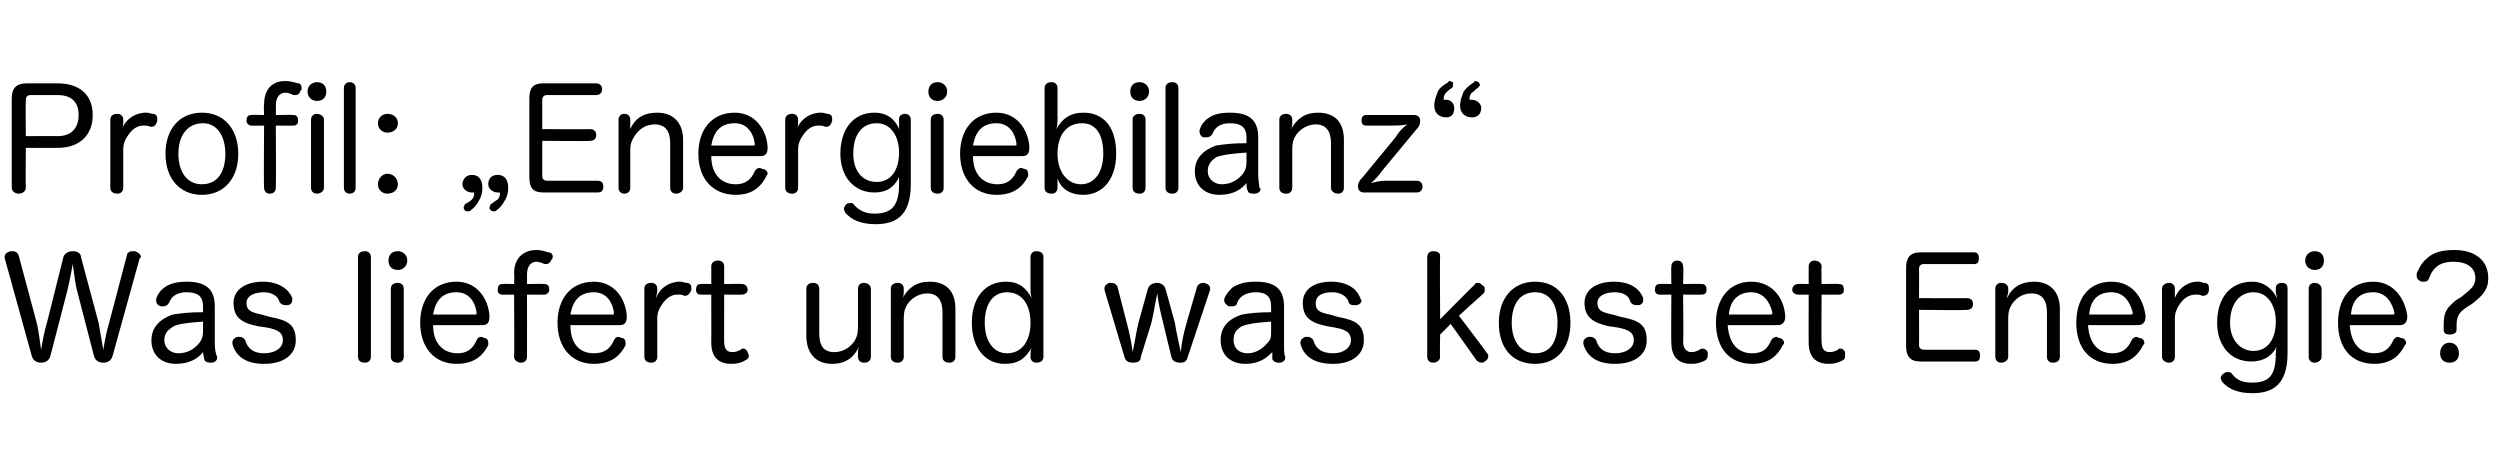
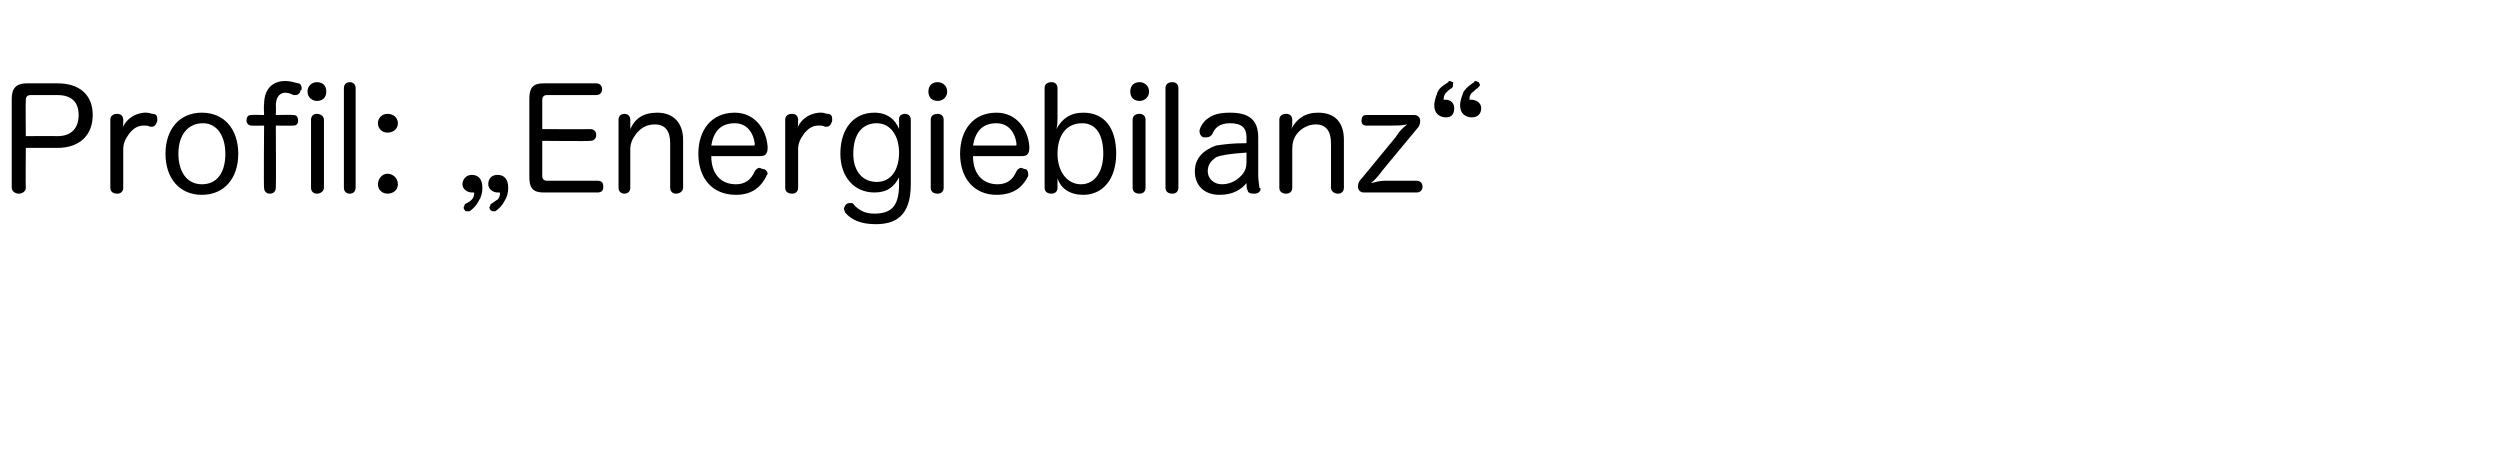
<svg xmlns="http://www.w3.org/2000/svg" version="1.1" width="213px" height="38.7px" viewBox="0 -7 213 38.7" style="top:-7px">
  <desc>Profil: „Energiebilanz“ Was liefert und was kostet Energie?</desc>
  <defs />
  <g id="Polygon63052">
-     <path d="M 4.3 23.3 C 4.2 23.7 3.9 23.9 3.5 23.9 C 3.1 23.9 2.8 23.7 2.7 23.3 C 2.7 23.3 0.4 15 0.4 15 C 0.4 15 0.4 14.9 0.4 14.9 C 0.4 14.6 0.6 14.5 0.9 14.4 C 1 14.4 1 14.4 1.1 14.4 C 1.3 14.4 1.5 14.5 1.6 14.8 C 1.6 14.8 3.1 20.4 3.1 20.4 C 3.3 21.1 3.4 22.2 3.5 22.8 C 3.6 22.2 3.8 21.1 4 20.5 C 4 20.5 5.4 14.9 5.4 14.9 C 5.5 14.6 5.8 14.4 6.2 14.4 C 6.6 14.4 6.9 14.6 6.9 14.9 C 6.9 14.9 8.4 20.5 8.4 20.5 C 8.5 21.1 8.7 22.2 8.8 22.8 C 8.9 22.2 9.1 21.1 9.3 20.5 C 9.3 20.5 10.8 14.8 10.8 14.8 C 10.8 14.5 11.1 14.4 11.3 14.4 C 11.4 14.4 11.4 14.4 11.5 14.4 C 11.7 14.5 12 14.6 12 14.9 C 12 14.9 12 15 11.9 15 C 11.9 15 9.6 23.3 9.6 23.3 C 9.5 23.7 9.2 23.9 8.8 23.9 C 8.4 23.9 8.1 23.7 8 23.3 C 8 23.3 6.6 17.9 6.6 17.9 C 6.4 17.2 6.3 16.1 6.2 15.5 C 6.1 16.1 5.9 17.1 5.7 17.9 C 5.7 17.9 4.3 23.3 4.3 23.3 Z M 17.3 19.1 C 17.3 18.3 16.9 17.9 15.9 17.9 C 15 17.9 14.6 18.3 14.4 18.8 C 14.3 19 14.1 19.1 13.9 19.1 C 13.8 19.1 13.8 19.1 13.7 19.1 C 13.4 19 13.3 18.8 13.3 18.6 C 13.3 18.6 13.3 18.5 13.3 18.5 C 13.4 18.1 13.7 17.7 14 17.5 C 14.4 17.2 15 17 15.9 17 C 17.5 17 18.3 17.6 18.3 19.1 C 18.3 19.1 18.3 22.3 18.3 22.3 C 18.3 22.8 18.4 23.2 18.5 23.4 C 18.5 23.4 18.5 23.5 18.5 23.5 C 18.5 23.7 18.3 23.9 18 23.9 C 18 23.9 17.9 23.9 17.9 23.9 C 17.7 23.9 17.4 23.8 17.4 23.6 C 17.4 23.5 17.3 23.2 17.3 23 C 16.9 23.5 16.2 24 15 24 C 13.7 24 12.9 23.2 12.9 22 C 12.9 20.9 13.6 20.2 14.7 19.8 C 15.4 19.7 16 19.6 17.3 19.6 C 17.3 19.6 17.3 19.1 17.3 19.1 Z M 17.3 20.4 C 15.9 20.5 15.2 20.6 14.8 20.8 C 14.3 21.1 14 21.4 14 22 C 14 22.6 14.5 23.1 15.2 23.1 C 16 23.1 16.6 22.7 17 22.2 C 17.2 21.9 17.3 21.7 17.3 21.2 C 17.3 21.2 17.3 20.4 17.3 20.4 Z M 22 20.8 C 20.5 20.5 19.9 20 19.9 18.8 C 19.9 17.7 20.9 17 22.4 17 C 23.7 17 24.6 17.6 24.9 18.4 C 24.9 18.5 24.9 18.5 24.9 18.6 C 24.9 18.8 24.7 19 24.5 19 C 24.4 19 24.4 19 24.3 19 C 24.1 19 23.9 18.9 23.8 18.7 C 23.7 18.2 23.1 17.9 22.5 17.9 C 21.5 17.9 21 18.3 21 18.8 C 21 19.4 21.3 19.6 22.3 19.8 C 22.3 19.8 23 20 23 20 C 24.6 20.3 25.2 20.7 25.2 22 C 25.2 23.2 24.2 24 22.5 24 C 21 24 20.1 23.4 19.8 22.3 C 19.8 22.3 19.8 22.2 19.8 22.2 C 19.8 21.9 20 21.8 20.2 21.7 C 20.2 21.7 20.3 21.7 20.4 21.7 C 20.6 21.7 20.8 21.8 20.9 22 C 21.1 22.7 21.6 23.1 22.5 23.1 C 23.5 23.1 24.1 22.6 24.1 22 C 24.1 21.4 23.8 21.1 22.7 20.9 C 22.7 20.9 22 20.8 22 20.8 Z M 30.5 14.9 C 30.5 14.6 30.7 14.4 31.1 14.4 C 31.4 14.4 31.6 14.6 31.6 14.9 C 31.6 14.9 31.6 23.4 31.6 23.4 C 31.6 23.7 31.4 23.9 31.1 23.9 C 30.7 23.9 30.5 23.7 30.5 23.4 C 30.5 23.4 30.5 14.9 30.5 14.9 Z M 33.3 17.6 C 33.3 17.3 33.5 17.1 33.9 17.1 C 34.2 17.1 34.4 17.3 34.4 17.6 C 34.4 17.6 34.4 23.4 34.4 23.4 C 34.4 23.7 34.2 23.9 33.9 23.9 C 33.5 23.9 33.3 23.7 33.3 23.4 C 33.3 23.4 33.3 17.6 33.3 17.6 Z M 34.7 15.2 C 34.7 15.7 34.3 16 33.9 16 C 33.4 16 33.1 15.7 33.1 15.2 C 33.1 14.7 33.4 14.4 33.9 14.4 C 34.3 14.4 34.7 14.7 34.7 15.2 Z M 36.9 20.7 C 36.9 22.2 37.7 23.1 39 23.1 C 39.8 23.1 40.3 22.7 40.6 22 C 40.7 21.8 40.8 21.7 41 21.7 C 41.1 21.7 41.2 21.8 41.3 21.8 C 41.5 21.8 41.6 22 41.6 22.2 C 41.6 22.3 41.6 22.3 41.6 22.4 C 41.2 23.2 40.5 24 38.9 24 C 37 24 35.8 22.6 35.8 20.5 C 35.8 18.5 36.9 17 38.9 17 C 40.6 17 41.6 18.4 41.7 19.9 C 41.7 20 41.7 20 41.7 20 C 41.7 20.5 41.5 20.7 41.1 20.7 C 41.1 20.7 36.9 20.7 36.9 20.7 Z M 40.5 19.8 C 40.6 19.8 40.6 19.8 40.6 19.7 C 40.6 19.7 40.6 19.6 40.6 19.6 C 40.5 18.8 40 17.9 38.9 17.9 C 37.7 17.9 37.1 18.6 36.9 19.8 C 36.9 19.8 40.5 19.8 40.5 19.8 Z M 43.8 16.3 C 43.8 14.8 44.8 14.3 45.7 14.3 C 46.1 14.3 46.4 14.4 46.7 14.5 C 47 14.5 47.1 14.7 47.1 14.9 C 47.1 15 47 15.1 47 15.1 C 46.9 15.3 46.8 15.5 46.5 15.5 C 46.5 15.5 46.4 15.5 46.4 15.5 C 46.2 15.4 45.9 15.3 45.7 15.3 C 45.3 15.3 44.9 15.6 44.9 16.4 C 44.91 16.44 44.9 17.2 44.9 17.2 C 44.9 17.2 46.35 17.17 46.4 17.2 C 46.7 17.2 46.8 17.4 46.8 17.7 C 46.8 17.9 46.6 18.1 46.4 18.1 C 46.35 18.12 44.9 18.1 44.9 18.1 C 44.9 18.1 44.91 23.41 44.9 23.4 C 44.9 23.7 44.7 23.9 44.4 23.9 C 44.1 23.9 43.8 23.7 43.8 23.4 C 43.84 23.41 43.8 18.1 43.8 18.1 C 43.8 18.1 42.82 18.12 42.8 18.1 C 42.5 18.1 42.4 17.9 42.4 17.7 C 42.4 17.4 42.5 17.2 42.8 17.2 C 42.82 17.17 43.8 17.2 43.8 17.2 C 43.8 17.2 43.84 16.31 43.8 16.3 Z M 48.6 20.7 C 48.6 22.2 49.3 23.1 50.6 23.1 C 51.5 23.1 52 22.7 52.3 22 C 52.4 21.8 52.5 21.7 52.7 21.7 C 52.8 21.7 52.9 21.8 53 21.8 C 53.2 21.8 53.3 22 53.3 22.2 C 53.3 22.3 53.3 22.3 53.3 22.4 C 52.9 23.2 52.2 24 50.6 24 C 48.7 24 47.5 22.6 47.5 20.5 C 47.5 18.5 48.6 17 50.6 17 C 52.3 17 53.3 18.4 53.4 19.9 C 53.4 20 53.4 20 53.4 20 C 53.4 20.5 53.2 20.7 52.8 20.7 C 52.8 20.7 48.6 20.7 48.6 20.7 Z M 52.1 19.8 C 52.3 19.8 52.3 19.8 52.3 19.7 C 52.3 19.7 52.3 19.6 52.3 19.6 C 52.2 18.8 51.7 17.9 50.6 17.9 C 49.4 17.9 48.8 18.6 48.6 19.8 C 48.6 19.8 52.1 19.8 52.1 19.8 Z M 54.9 17.6 C 54.9 17.3 55.1 17.1 55.5 17.1 C 55.8 17.1 56 17.3 56 17.6 C 56 17.6 56 17.8 56 17.8 C 56 18 55.9 18.2 55.9 18.4 C 56.1 17.8 56.7 17.1 57.8 17 C 57.9 17 57.9 17 58 17 C 58.2 17 58.3 17.1 58.5 17.1 C 58.8 17.1 58.9 17.3 58.9 17.5 C 58.9 17.6 58.9 17.7 58.9 17.7 C 58.8 18 58.6 18.2 58.4 18.2 C 58.4 18.2 58.3 18.2 58.3 18.2 C 58.1 18.1 58 18.1 57.7 18.1 C 57.2 18.1 56.8 18.4 56.5 18.8 C 56.2 19.2 56 19.6 56 20.1 C 56 20.1 56 23.4 56 23.4 C 56 23.7 55.8 23.9 55.5 23.9 C 55.1 23.9 54.9 23.7 54.9 23.4 C 54.9 23.4 54.9 17.6 54.9 17.6 Z M 60.6 15.7 C 60.6 15.4 60.8 15.2 61.2 15.2 C 61.5 15.2 61.7 15.4 61.7 15.7 C 61.69 15.72 61.7 17.2 61.7 17.2 C 61.7 17.2 63.23 17.17 63.2 17.2 C 63.5 17.2 63.7 17.4 63.7 17.7 C 63.7 17.9 63.5 18.1 63.2 18.1 C 63.23 18.12 61.7 18.1 61.7 18.1 C 61.7 18.1 61.69 22.14 61.7 22.1 C 61.7 22.7 61.9 23 62.4 23 C 62.7 23 62.9 22.9 63.1 22.8 C 63.2 22.7 63.2 22.7 63.3 22.7 C 63.5 22.7 63.6 22.8 63.7 23 C 63.7 23.1 63.8 23.2 63.8 23.3 C 63.8 23.5 63.7 23.6 63.5 23.7 C 63.2 23.9 62.8 24 62.3 24 C 61.3 24 60.6 23.5 60.6 22.2 C 60.61 22.24 60.6 18.1 60.6 18.1 C 60.6 18.1 59.68 18.12 59.7 18.1 C 59.4 18.1 59.3 17.9 59.3 17.7 C 59.3 17.4 59.4 17.2 59.7 17.2 C 59.69 17.17 60.6 17.2 60.6 17.2 C 60.6 17.2 60.61 15.72 60.6 15.7 Z M 68.7 17.6 C 68.7 17.3 68.9 17.1 69.3 17.1 C 69.6 17.1 69.8 17.3 69.8 17.6 C 69.8 17.6 69.8 21.4 69.8 21.4 C 69.8 22.5 70.2 23 71.1 23 C 71.7 23 72.3 22.7 72.7 22.2 C 73 21.8 73.1 21.4 73.1 20.9 C 73.1 20.9 73.1 17.6 73.1 17.6 C 73.1 17.3 73.3 17.1 73.6 17.1 C 73.9 17.1 74.2 17.3 74.2 17.6 C 74.2 17.6 74.2 23.4 74.2 23.4 C 74.2 23.7 74 23.9 73.6 23.9 C 73.3 23.9 73.1 23.7 73.1 23.4 C 73.1 23.4 73.1 23.1 73.1 23.1 C 73.1 23 73.1 22.7 73.2 22.5 C 72.8 23.4 72.1 24 70.9 24 C 69.5 24 68.7 23.1 68.7 21.6 C 68.7 21.6 68.7 17.6 68.7 17.6 Z M 81.4 23.4 C 81.4 23.7 81.2 23.9 80.9 23.9 C 80.5 23.9 80.3 23.7 80.3 23.4 C 80.3 23.4 80.3 19.6 80.3 19.6 C 80.3 18.6 79.9 18 79 18 C 78.4 18 77.8 18.3 77.4 18.8 C 77.1 19.2 77 19.6 77 20.1 C 77 20.1 77 23.4 77 23.4 C 77 23.7 76.8 23.9 76.5 23.9 C 76.1 23.9 75.9 23.7 75.9 23.4 C 75.9 23.4 75.9 17.6 75.9 17.6 C 75.9 17.3 76.1 17.1 76.5 17.1 C 76.8 17.1 77 17.3 77 17.6 C 77 17.6 77 17.9 77 17.9 C 77 18 77 18.2 76.9 18.4 C 77.4 17.5 78.1 17 79.2 17 C 80.7 17 81.4 17.9 81.4 19.3 C 81.4 19.3 81.4 23.4 81.4 23.4 Z M 87.8 14.9 C 87.8 14.6 88 14.4 88.3 14.4 C 88.7 14.4 88.9 14.6 88.9 14.9 C 88.9 14.9 88.9 23.4 88.9 23.4 C 88.9 23.7 88.7 23.9 88.3 23.9 C 88 23.9 87.8 23.7 87.8 23.4 C 87.8 23.4 87.8 23.2 87.8 23.2 C 87.8 23.1 87.8 22.8 87.9 22.6 C 87.4 23.5 86.8 24 85.6 24 C 83.9 24 82.8 22.6 82.8 20.5 C 82.8 18.4 83.9 17 85.7 17 C 86.8 17 87.4 17.5 87.9 18.4 C 87.8 18.1 87.8 17.8 87.8 17.5 C 87.8 17.5 87.8 14.9 87.8 14.9 Z M 83.9 20.5 C 83.9 22 84.6 23.1 85.8 23.1 C 87.1 23.1 87.8 22 87.8 20.5 C 87.8 19 87.1 17.9 85.8 17.9 C 84.6 17.9 83.9 18.9 83.9 20.5 Z M 97.2 23.4 C 97.2 23.8 96.9 23.9 96.5 23.9 C 96.2 23.9 95.9 23.8 95.8 23.4 C 95.8 23.4 94.1 17.7 94.1 17.7 C 94.1 17.7 94.1 17.6 94.1 17.6 C 94.1 17.3 94.3 17.2 94.5 17.1 C 94.6 17.1 94.6 17.1 94.7 17.1 C 94.9 17.1 95.1 17.2 95.2 17.4 C 95.2 17.4 96 20.5 96 20.5 C 96.2 21.3 96.4 22.1 96.5 23 C 96.7 22.1 96.8 21.3 97 20.5 C 97 20.5 97.8 17.6 97.8 17.6 C 97.9 17.3 98.2 17.1 98.6 17.1 C 98.9 17.1 99.2 17.3 99.3 17.6 C 99.3 17.6 100.1 20.5 100.1 20.5 C 100.2 21.2 100.4 22 100.6 23 C 100.7 22 100.9 21.2 101.1 20.5 C 101.1 20.5 102 17.4 102 17.4 C 102.1 17.2 102.3 17.1 102.5 17.1 C 102.5 17.1 102.6 17.1 102.6 17.1 C 102.9 17.2 103.1 17.3 103.1 17.6 C 103.1 17.6 103.1 17.7 103.1 17.7 C 103.1 17.7 101.2 23.4 101.2 23.4 C 101.1 23.8 100.9 23.9 100.6 23.9 C 100.2 23.9 99.9 23.8 99.8 23.4 C 99.8 23.4 99.1 20.5 99.1 20.5 C 98.9 19.7 98.7 18.9 98.6 18 C 98.4 18.9 98.3 19.7 98.1 20.5 C 98.1 20.5 97.2 23.4 97.2 23.4 Z M 108.3 19.1 C 108.3 18.3 107.9 17.9 107 17.9 C 106.1 17.9 105.6 18.3 105.4 18.8 C 105.4 19 105.2 19.1 105 19.1 C 104.9 19.1 104.8 19.1 104.7 19.1 C 104.5 19 104.3 18.8 104.3 18.6 C 104.3 18.6 104.3 18.5 104.3 18.5 C 104.4 18.1 104.8 17.7 105 17.5 C 105.5 17.2 106 17 107 17 C 108.6 17 109.4 17.6 109.4 19.1 C 109.4 19.1 109.4 22.3 109.4 22.3 C 109.4 22.8 109.4 23.2 109.5 23.4 C 109.5 23.4 109.5 23.5 109.5 23.5 C 109.5 23.7 109.3 23.9 109 23.9 C 109 23.9 109 23.9 108.9 23.9 C 108.7 23.9 108.5 23.8 108.4 23.6 C 108.4 23.5 108.4 23.2 108.4 23 C 107.9 23.5 107.3 24 106.1 24 C 104.8 24 104 23.2 104 22 C 104 20.9 104.6 20.2 105.8 19.8 C 106.4 19.7 107.1 19.6 108.3 19.6 C 108.3 19.6 108.3 19.1 108.3 19.1 Z M 108.3 20.4 C 106.9 20.5 106.3 20.6 105.8 20.8 C 105.3 21.1 105.1 21.4 105.1 22 C 105.1 22.6 105.5 23.1 106.3 23.1 C 107 23.1 107.6 22.7 108 22.2 C 108.3 21.9 108.3 21.7 108.3 21.2 C 108.3 21.2 108.3 20.4 108.3 20.4 Z M 113.1 20.8 C 111.6 20.5 111 20 111 18.8 C 111 17.7 111.9 17 113.4 17 C 114.8 17 115.6 17.6 115.9 18.4 C 115.9 18.5 116 18.5 116 18.6 C 116 18.8 115.8 19 115.5 19 C 115.5 19 115.4 19 115.3 19 C 115.1 19 114.9 18.9 114.9 18.7 C 114.7 18.2 114.2 17.9 113.5 17.9 C 112.5 17.9 112.1 18.3 112.1 18.8 C 112.1 19.4 112.3 19.6 113.3 19.8 C 113.3 19.8 114 20 114 20 C 115.6 20.3 116.2 20.7 116.2 22 C 116.2 23.2 115.2 24 113.6 24 C 112 24 111.1 23.4 110.8 22.3 C 110.8 22.3 110.8 22.2 110.8 22.2 C 110.8 21.9 111 21.8 111.2 21.7 C 111.3 21.7 111.3 21.7 111.4 21.7 C 111.6 21.7 111.8 21.8 111.9 22 C 112.1 22.7 112.6 23.1 113.6 23.1 C 114.5 23.1 115.1 22.6 115.1 22 C 115.1 21.4 114.8 21.1 113.7 20.9 C 113.7 20.9 113.1 20.8 113.1 20.8 Z M 122.7 23.4 C 122.7 23.7 122.4 23.9 122.1 23.9 C 121.8 23.9 121.6 23.7 121.6 23.4 C 121.6 23.4 121.6 14.9 121.6 14.9 C 121.6 14.6 121.8 14.4 122.1 14.4 C 122.4 14.4 122.7 14.5 122.7 14.8 C 122.66 14.84 122.7 20.2 122.7 20.2 C 122.7 20.2 125.59 17.26 125.6 17.3 C 125.7 17.1 125.8 17.1 125.9 17.1 C 126.1 17.1 126.2 17.2 126.3 17.3 C 126.5 17.4 126.5 17.5 126.5 17.7 C 126.5 17.8 126.5 17.9 126.4 18 C 126.37 18.01 124.3 19.9 124.3 19.9 C 124.3 19.9 126.73 23.09 126.7 23.1 C 126.8 23.2 126.8 23.3 126.8 23.4 C 126.8 23.5 126.7 23.7 126.5 23.8 C 126.4 23.9 126.3 23.9 126.2 23.9 C 126.1 23.9 125.9 23.8 125.8 23.7 C 125.81 23.7 123.6 20.6 123.6 20.6 L 122.7 21.5 C 122.7 21.5 122.66 23.41 122.7 23.4 Z M 133.8 20.5 C 133.8 22.6 132.7 24 130.8 24 C 128.8 24 127.7 22.6 127.7 20.5 C 127.7 18.4 128.9 17 130.8 17 C 132.7 17 133.8 18.4 133.8 20.5 Z M 128.8 20.5 C 128.8 22 129.5 23.1 130.8 23.1 C 132.1 23.1 132.7 22.1 132.7 20.5 C 132.7 19 132.1 17.9 130.8 17.9 C 129.5 17.9 128.8 18.9 128.8 20.5 Z M 137.1 20.8 C 135.7 20.5 135 20 135 18.8 C 135 17.7 136 17 137.5 17 C 138.9 17 139.7 17.6 140 18.4 C 140 18.5 140 18.5 140 18.6 C 140 18.8 139.8 19 139.6 19 C 139.6 19 139.5 19 139.4 19 C 139.2 19 139 18.9 138.9 18.7 C 138.8 18.2 138.3 17.9 137.6 17.9 C 136.6 17.9 136.1 18.3 136.1 18.8 C 136.1 19.4 136.4 19.6 137.4 19.8 C 137.4 19.8 138.1 20 138.1 20 C 139.7 20.3 140.3 20.7 140.3 22 C 140.3 23.2 139.3 24 137.6 24 C 136.1 24 135.2 23.4 134.9 22.3 C 134.9 22.3 134.9 22.2 134.9 22.2 C 134.9 21.9 135.1 21.8 135.3 21.7 C 135.4 21.7 135.4 21.7 135.5 21.7 C 135.7 21.7 135.9 21.8 136 22 C 136.2 22.7 136.7 23.1 137.6 23.1 C 138.6 23.1 139.2 22.6 139.2 22 C 139.2 21.4 138.9 21.1 137.8 20.9 C 137.8 20.9 137.1 20.8 137.1 20.8 Z M 142.4 15.7 C 142.4 15.4 142.6 15.2 142.9 15.2 C 143.2 15.2 143.4 15.4 143.4 15.7 C 143.45 15.72 143.4 17.2 143.4 17.2 C 143.4 17.2 144.98 17.17 145 17.2 C 145.3 17.2 145.4 17.4 145.4 17.7 C 145.4 17.9 145.3 18.1 145 18.1 C 144.98 18.12 143.4 18.1 143.4 18.1 C 143.4 18.1 143.45 22.14 143.4 22.1 C 143.4 22.7 143.7 23 144.1 23 C 144.4 23 144.6 22.9 144.8 22.8 C 144.9 22.7 145 22.7 145.1 22.7 C 145.2 22.7 145.4 22.8 145.5 23 C 145.5 23.1 145.5 23.2 145.5 23.3 C 145.5 23.5 145.4 23.6 145.3 23.7 C 144.9 23.9 144.6 24 144.1 24 C 143.1 24 142.4 23.5 142.4 22.2 C 142.37 22.24 142.4 18.1 142.4 18.1 C 142.4 18.1 141.43 18.12 141.4 18.1 C 141.1 18.1 141 17.9 141 17.7 C 141 17.4 141.1 17.2 141.4 17.2 C 141.44 17.17 142.4 17.2 142.4 17.2 C 142.4 17.2 142.37 15.72 142.4 15.7 Z M 147.2 20.7 C 147.3 22.2 148 23.1 149.3 23.1 C 150.2 23.1 150.6 22.7 150.9 22 C 151 21.8 151.2 21.7 151.4 21.7 C 151.4 21.7 151.5 21.8 151.6 21.8 C 151.8 21.8 152 22 152 22.2 C 152 22.3 152 22.3 151.9 22.4 C 151.5 23.2 150.8 24 149.3 24 C 147.3 24 146.2 22.6 146.2 20.5 C 146.2 18.5 147.3 17 149.2 17 C 151 17 152 18.4 152.1 19.9 C 152.1 20 152.1 20 152.1 20 C 152.1 20.5 151.8 20.7 151.5 20.7 C 151.5 20.7 147.2 20.7 147.2 20.7 Z M 150.8 19.8 C 150.9 19.8 151 19.8 151 19.7 C 151 19.7 151 19.6 151 19.6 C 150.8 18.8 150.3 17.9 149.2 17.9 C 148.1 17.9 147.4 18.6 147.3 19.8 C 147.3 19.8 150.8 19.8 150.8 19.8 Z M 154.1 15.7 C 154.1 15.4 154.3 15.2 154.6 15.2 C 154.9 15.2 155.2 15.4 155.2 15.7 C 155.17 15.72 155.2 17.2 155.2 17.2 C 155.2 17.2 156.71 17.17 156.7 17.2 C 157 17.2 157.1 17.4 157.1 17.7 C 157.1 17.9 157 18.1 156.7 18.1 C 156.71 18.12 155.2 18.1 155.2 18.1 C 155.2 18.1 155.17 22.14 155.2 22.1 C 155.2 22.7 155.4 23 155.9 23 C 156.2 23 156.4 22.9 156.6 22.8 C 156.6 22.7 156.7 22.7 156.8 22.7 C 157 22.7 157.1 22.8 157.2 23 C 157.2 23.1 157.2 23.2 157.2 23.3 C 157.2 23.5 157.2 23.6 157 23.7 C 156.6 23.9 156.3 24 155.8 24 C 154.8 24 154.1 23.5 154.1 22.2 C 154.09 22.24 154.1 18.1 154.1 18.1 C 154.1 18.1 153.15 18.12 153.2 18.1 C 152.9 18.1 152.7 17.9 152.7 17.7 C 152.7 17.4 152.9 17.2 153.2 17.2 C 153.17 17.17 154.1 17.2 154.1 17.2 C 154.1 17.2 154.09 15.72 154.1 15.7 Z M 163.5 22.4 C 163.5 22.7 163.7 22.8 164 22.8 C 164 22.8 168.3 22.8 168.3 22.8 C 168.6 22.8 168.7 23 168.7 23.3 C 168.7 23.6 168.6 23.8 168.3 23.8 C 168.3 23.8 163.6 23.8 163.6 23.8 C 162.8 23.8 162.4 23.4 162.4 22.5 C 162.4 22.5 162.4 15.8 162.4 15.8 C 162.4 14.9 162.8 14.5 163.6 14.5 C 163.6 14.5 168.2 14.5 168.2 14.5 C 168.5 14.5 168.6 14.7 168.6 15 C 168.6 15.3 168.5 15.5 168.2 15.5 C 168.2 15.5 163.9 15.5 163.9 15.5 C 163.6 15.5 163.5 15.7 163.5 15.9 C 163.52 15.95 163.5 18.4 163.5 18.4 C 163.5 18.4 167.61 18.42 167.6 18.4 C 167.9 18.4 168.1 18.6 168.1 18.9 C 168.1 19.2 167.9 19.4 167.6 19.4 C 167.61 19.44 163.5 19.4 163.5 19.4 C 163.5 19.4 163.52 22.39 163.5 22.4 Z M 175.5 23.4 C 175.5 23.7 175.3 23.9 174.9 23.9 C 174.6 23.9 174.4 23.7 174.4 23.4 C 174.4 23.4 174.4 19.6 174.4 19.6 C 174.4 18.6 174 18 173.1 18 C 172.4 18 171.9 18.3 171.5 18.8 C 171.2 19.2 171.1 19.6 171.1 20.1 C 171.1 20.1 171.1 23.4 171.1 23.4 C 171.1 23.7 170.8 23.9 170.5 23.9 C 170.2 23.9 170 23.7 170 23.4 C 170 23.4 170 17.6 170 17.6 C 170 17.3 170.2 17.1 170.5 17.1 C 170.9 17.1 171.1 17.3 171.1 17.6 C 171.1 17.6 171.1 17.9 171.1 17.9 C 171.1 18 171 18.2 171 18.4 C 171.4 17.5 172.2 17 173.3 17 C 174.7 17 175.5 17.9 175.5 19.3 C 175.5 19.3 175.5 23.4 175.5 23.4 Z M 177.9 20.7 C 178 22.2 178.7 23.1 180 23.1 C 180.8 23.1 181.3 22.7 181.6 22 C 181.7 21.8 181.9 21.7 182 21.7 C 182.1 21.7 182.2 21.8 182.3 21.8 C 182.5 21.8 182.7 22 182.7 22.2 C 182.7 22.3 182.7 22.3 182.6 22.4 C 182.2 23.2 181.5 24 180 24 C 178 24 176.9 22.6 176.9 20.5 C 176.9 18.5 177.9 17 179.9 17 C 181.7 17 182.6 18.4 182.8 19.9 C 182.8 20 182.8 20 182.8 20 C 182.8 20.5 182.5 20.7 182.2 20.7 C 182.2 20.7 177.9 20.7 177.9 20.7 Z M 181.5 19.8 C 181.6 19.8 181.7 19.8 181.7 19.7 C 181.7 19.7 181.7 19.6 181.7 19.6 C 181.5 18.8 181 17.9 179.9 17.9 C 178.7 17.9 178.1 18.6 178 19.8 C 178 19.8 181.5 19.8 181.5 19.8 Z M 184.2 17.6 C 184.2 17.3 184.5 17.1 184.8 17.1 C 185.1 17.1 185.3 17.3 185.3 17.6 C 185.3 17.6 185.3 17.8 185.3 17.8 C 185.3 18 185.3 18.2 185.3 18.4 C 185.5 17.8 186.1 17.1 187.1 17 C 187.2 17 187.3 17 187.4 17 C 187.5 17 187.7 17.1 187.8 17.1 C 188.1 17.1 188.2 17.3 188.2 17.5 C 188.2 17.6 188.2 17.7 188.2 17.7 C 188.2 18 188 18.2 187.7 18.2 C 187.7 18.2 187.7 18.2 187.6 18.2 C 187.5 18.1 187.3 18.1 187.1 18.1 C 186.5 18.1 186.1 18.4 185.8 18.8 C 185.5 19.2 185.3 19.6 185.3 20.1 C 185.3 20.1 185.3 23.4 185.3 23.4 C 185.3 23.7 185.1 23.9 184.8 23.9 C 184.5 23.9 184.2 23.7 184.2 23.4 C 184.2 23.4 184.2 17.6 184.2 17.6 Z M 193.9 17.5 C 193.9 17.3 194.1 17.1 194.4 17.1 C 194.8 17.1 194.9 17.3 194.9 17.6 C 194.9 17.6 194.9 23.1 194.9 23.1 C 194.9 25.9 193.5 26.5 191.9 26.5 C 190.6 26.5 189.8 26.1 189.3 25.5 C 189.3 25.4 189.2 25.3 189.2 25.2 C 189.2 25.1 189.3 24.9 189.5 24.8 C 189.6 24.7 189.7 24.7 189.8 24.7 C 189.9 24.7 190.1 24.7 190.2 24.9 C 190.6 25.4 191.1 25.6 191.9 25.6 C 193.4 25.6 193.9 24.9 193.9 23.1 C 193.9 22.9 193.9 22.7 194 22.5 C 193.6 23.3 192.9 23.8 191.8 23.8 C 190.1 23.8 188.9 22.5 188.9 20.5 C 188.9 18.4 190 17 191.9 17 C 192.9 17 193.6 17.6 194 18.4 C 194 18.3 193.9 18 193.9 17.9 C 193.9 17.9 193.9 17.5 193.9 17.5 Z M 190 20.5 C 190 22 190.9 22.9 192 22.9 C 193.2 22.9 193.9 21.9 193.9 20.4 C 193.9 19 193.2 17.9 192 17.9 C 190.8 17.9 190 18.9 190 20.5 Z M 196.7 17.6 C 196.7 17.3 196.9 17.1 197.2 17.1 C 197.5 17.1 197.8 17.3 197.8 17.6 C 197.8 17.6 197.8 23.4 197.8 23.4 C 197.8 23.7 197.5 23.9 197.2 23.9 C 196.9 23.9 196.7 23.7 196.7 23.4 C 196.7 23.4 196.7 17.6 196.7 17.6 Z M 198 15.2 C 198 15.7 197.7 16 197.2 16 C 196.8 16 196.4 15.7 196.4 15.2 C 196.4 14.7 196.8 14.4 197.2 14.4 C 197.7 14.4 198 14.7 198 15.2 Z M 200.2 20.7 C 200.3 22.2 201 23.1 202.3 23.1 C 203.1 23.1 203.6 22.7 203.9 22 C 204 21.8 204.2 21.7 204.3 21.7 C 204.4 21.7 204.5 21.8 204.6 21.8 C 204.8 21.8 205 22 205 22.2 C 205 22.3 205 22.3 204.9 22.4 C 204.5 23.2 203.8 24 202.3 24 C 200.3 24 199.2 22.6 199.2 20.5 C 199.2 18.5 200.2 17 202.2 17 C 203.9 17 204.9 18.4 205.1 19.9 C 205.1 20 205.1 20 205.1 20 C 205.1 20.5 204.8 20.7 204.5 20.7 C 204.5 20.7 200.2 20.7 200.2 20.7 Z M 203.8 19.8 C 203.9 19.8 204 19.8 204 19.7 C 204 19.7 204 19.6 204 19.6 C 203.8 18.8 203.3 17.9 202.2 17.9 C 201 17.9 200.4 18.6 200.3 19.8 C 200.3 19.8 203.8 19.8 203.8 19.8 Z M 209.3 21.1 C 209.3 21.4 209 21.5 208.7 21.5 C 208.4 21.5 208.2 21.4 208.2 21.1 C 208.2 21.1 208.2 20.7 208.2 20.7 C 208.2 20 208.3 19.6 208.6 19.2 C 208.9 18.9 209 18.7 209.7 18.3 C 210.6 17.6 210.9 17.3 210.9 16.7 C 210.9 15.8 210.2 15.3 209 15.3 C 207.9 15.3 207.3 15.8 207 16.6 C 206.9 16.9 206.8 17 206.5 17 C 206.5 17 206.4 17 206.3 17 C 206.1 16.9 205.9 16.8 205.9 16.5 C 205.9 16.5 205.9 16.4 205.9 16.3 C 206.1 15.8 206.4 15.3 206.8 15 C 207.3 14.5 208.1 14.3 209.1 14.3 C 210.9 14.3 212 15.2 212 16.7 C 212 17.7 211.5 18.2 210.6 18.9 C 209.6 19.5 209.3 19.8 209.3 20.7 C 209.3 20.7 209.3 21.1 209.3 21.1 Z M 209.5 23.1 C 209.5 23.6 209.2 23.9 208.7 23.9 C 208.2 23.9 207.9 23.6 207.9 23.1 C 207.9 22.6 208.2 22.2 208.7 22.2 C 209.2 22.2 209.5 22.6 209.5 23.1 Z " stroke="none" fill="#000" />
-   </g>
+     </g>
  <g id="Polygon63051">
    <path d="M 2.2 9 C 2.2 9.3 1.9 9.5 1.6 9.5 C 1.3 9.5 1 9.3 1 9 C 1 9 1 1.4 1 1.4 C 1 0.5 1.4 0.1 2.3 0.1 C 2.3 0.1 4.9 0.1 4.9 0.1 C 6.8 0.1 7.9 1.1 7.9 2.8 C 7.9 4.5 6.8 5.6 4.9 5.6 C 4.88 5.59 2.2 5.6 2.2 5.6 C 2.2 5.6 2.17 8.99 2.2 9 Z M 4.9 4.6 C 6.1 4.6 6.7 3.9 6.7 2.8 C 6.7 1.7 6.1 1.1 4.9 1.1 C 4.9 1.1 2.6 1.1 2.6 1.1 C 2.3 1.1 2.2 1.3 2.2 1.5 C 2.17 1.52 2.2 4.6 2.2 4.6 C 2.2 4.6 4.86 4.58 4.9 4.6 Z M 9.4 3.2 C 9.4 2.9 9.6 2.7 10 2.7 C 10.3 2.7 10.5 2.9 10.5 3.2 C 10.5 3.2 10.5 3.4 10.5 3.4 C 10.5 3.6 10.5 3.8 10.4 4 C 10.6 3.4 11.2 2.7 12.3 2.6 C 12.4 2.6 12.5 2.6 12.5 2.6 C 12.7 2.6 12.9 2.7 13 2.7 C 13.3 2.7 13.4 2.9 13.4 3.1 C 13.4 3.2 13.4 3.3 13.4 3.3 C 13.3 3.6 13.2 3.8 12.9 3.8 C 12.9 3.8 12.8 3.8 12.8 3.8 C 12.6 3.7 12.5 3.7 12.2 3.7 C 11.7 3.7 11.3 4 11 4.4 C 10.7 4.8 10.5 5.2 10.5 5.7 C 10.5 5.7 10.5 9 10.5 9 C 10.5 9.3 10.3 9.5 10 9.5 C 9.6 9.5 9.4 9.3 9.4 9 C 9.4 9 9.4 3.2 9.4 3.2 Z M 20.3 6.1 C 20.3 8.2 19.1 9.6 17.2 9.6 C 15.3 9.6 14.1 8.2 14.1 6.1 C 14.1 4 15.3 2.6 17.2 2.6 C 19.1 2.6 20.3 4 20.3 6.1 Z M 15.2 6.1 C 15.2 7.6 15.9 8.7 17.2 8.7 C 18.5 8.7 19.2 7.7 19.2 6.1 C 19.2 4.6 18.5 3.5 17.3 3.5 C 16 3.5 15.2 4.5 15.2 6.1 Z M 22.5 1.9 C 22.5 0.4 23.4 -0.1 24.3 -0.1 C 24.7 -0.1 25 0 25.4 0.1 C 25.6 0.1 25.7 0.3 25.7 0.5 C 25.7 0.6 25.7 0.7 25.6 0.7 C 25.6 0.9 25.4 1.1 25.2 1.1 C 25.1 1.1 25.1 1.1 25 1.1 C 24.8 1 24.6 0.9 24.3 0.9 C 23.9 0.9 23.5 1.2 23.5 2 C 23.53 2.04 23.5 2.8 23.5 2.8 C 23.5 2.8 24.98 2.77 25 2.8 C 25.3 2.8 25.4 3 25.4 3.3 C 25.4 3.5 25.3 3.7 25 3.7 C 24.98 3.72 23.5 3.7 23.5 3.7 C 23.5 3.7 23.53 9.01 23.5 9 C 23.5 9.3 23.3 9.5 23 9.5 C 22.7 9.5 22.5 9.3 22.5 9 C 22.46 9.01 22.5 3.7 22.5 3.7 C 22.5 3.7 21.44 3.72 21.4 3.7 C 21.2 3.7 21 3.5 21 3.3 C 21 3 21.1 2.8 21.4 2.8 C 21.44 2.77 22.5 2.8 22.5 2.8 C 22.5 2.8 22.46 1.91 22.5 1.9 Z M 26.5 3.2 C 26.5 2.9 26.7 2.7 27 2.7 C 27.3 2.7 27.6 2.9 27.6 3.2 C 27.6 3.2 27.6 9 27.6 9 C 27.6 9.3 27.3 9.5 27 9.5 C 26.7 9.5 26.5 9.3 26.5 9 C 26.5 9 26.5 3.2 26.5 3.2 Z M 27 0 C 27.5 0 27.8 0.3 27.8 0.8 C 27.8 1.3 27.5 1.6 27 1.6 C 26.6 1.6 26.2 1.3 26.2 0.8 C 26.2 0.3 26.6 0 27 0 C 27 0 27 0 27 0 Z M 29.3 0.5 C 29.3 0.2 29.5 0 29.8 0 C 30.1 0 30.3 0.2 30.3 0.5 C 30.3 0.5 30.3 9 30.3 9 C 30.3 9.3 30.1 9.5 29.8 9.5 C 29.5 9.5 29.3 9.3 29.3 9 C 29.3 9 29.3 0.5 29.3 0.5 Z M 33.9 8.7 C 33.9 9.2 33.5 9.5 33 9.5 C 32.6 9.5 32.2 9.2 32.2 8.7 C 32.2 8.2 32.6 7.8 33 7.8 C 33.5 7.8 33.9 8.2 33.9 8.7 Z M 33.9 3.5 C 33.9 4 33.5 4.3 33 4.3 C 32.6 4.3 32.2 4 32.2 3.5 C 32.2 3 32.6 2.7 33 2.7 C 33.5 2.7 33.9 3 33.9 3.5 Z M 40.2 10 C 40.3 9.9 40.4 9.7 40.4 9.5 C 40.4 9.5 40.4 9.5 40.4 9.5 C 40.4 9.4 40.4 9.4 40.3 9.4 C 40.3 9.4 40.3 9.4 40.3 9.4 C 40.2 9.4 40.2 9.4 40.2 9.4 C 39.8 9.4 39.4 9.1 39.4 8.7 C 39.4 8.3 39.7 7.9 40.2 7.9 C 40.7 7.9 41.1 8.2 41.1 9 C 41.1 9.4 41 9.8 40.8 10.1 C 40.6 10.5 40.3 10.8 40 11 C 39.9 11 39.9 11 39.8 11 C 39.7 11 39.6 11 39.6 10.9 C 39.5 10.8 39.5 10.7 39.5 10.7 C 39.5 10.6 39.6 10.5 39.6 10.4 C 39.8 10.3 40 10.2 40.2 10 C 40.2 10 40.2 10 40.2 10 Z M 42.6 9.5 C 42.6 9.5 42.6 9.5 42.6 9.5 C 42.6 9.4 42.6 9.4 42.5 9.4 C 42.5 9.4 42.5 9.4 42.5 9.4 C 42.4 9.4 42.4 9.4 42.4 9.4 C 42 9.4 41.6 9.1 41.6 8.7 C 41.6 8.2 41.9 7.9 42.4 7.9 C 42.9 7.9 43.3 8.2 43.3 9 C 43.3 9.4 43.2 9.8 43 10.1 C 42.8 10.5 42.5 10.8 42.2 11 C 42.2 11 42.1 11 42 11 C 41.9 11 41.8 10.9 41.8 10.9 C 41.7 10.8 41.7 10.7 41.7 10.7 C 41.7 10.6 41.8 10.5 41.8 10.4 C 42 10.3 42.2 10.1 42.4 10 C 42.5 9.9 42.6 9.7 42.6 9.5 Z M 46.2 8 C 46.2 8.3 46.4 8.4 46.6 8.4 C 46.6 8.4 50.9 8.4 50.9 8.4 C 51.3 8.4 51.4 8.6 51.4 8.9 C 51.4 9.2 51.3 9.4 50.9 9.4 C 50.9 9.4 46.3 9.4 46.3 9.4 C 45.4 9.4 45.1 9 45.1 8.1 C 45.1 8.1 45.1 1.4 45.1 1.4 C 45.1 0.5 45.4 0.1 46.3 0.1 C 46.3 0.1 50.8 0.1 50.8 0.1 C 51.1 0.1 51.3 0.3 51.3 0.6 C 51.3 0.9 51.1 1.1 50.8 1.1 C 50.8 1.1 46.6 1.1 46.6 1.1 C 46.3 1.1 46.2 1.3 46.2 1.5 C 46.2 1.55 46.2 4 46.2 4 C 46.2 4 50.29 4.02 50.3 4 C 50.6 4 50.8 4.2 50.8 4.5 C 50.8 4.8 50.6 5 50.3 5 C 50.29 5.04 46.2 5 46.2 5 C 46.2 5 46.2 7.99 46.2 8 Z M 58.2 9 C 58.2 9.3 57.9 9.5 57.6 9.5 C 57.3 9.5 57.1 9.3 57.1 9 C 57.1 9 57.1 5.2 57.1 5.2 C 57.1 4.2 56.7 3.6 55.8 3.6 C 55.1 3.6 54.6 3.9 54.2 4.4 C 53.9 4.8 53.7 5.2 53.7 5.7 C 53.7 5.7 53.7 9 53.7 9 C 53.7 9.3 53.5 9.5 53.2 9.5 C 52.9 9.5 52.7 9.3 52.7 9 C 52.7 9 52.7 3.2 52.7 3.2 C 52.7 2.9 52.9 2.7 53.2 2.7 C 53.5 2.7 53.7 2.9 53.7 3.2 C 53.7 3.2 53.7 3.5 53.7 3.5 C 53.7 3.6 53.7 3.8 53.7 4 C 54.1 3.1 54.8 2.6 56 2.6 C 57.4 2.6 58.2 3.5 58.2 4.9 C 58.2 4.9 58.2 9 58.2 9 Z M 60.6 6.3 C 60.6 7.8 61.4 8.7 62.7 8.7 C 63.5 8.7 64 8.3 64.3 7.6 C 64.4 7.4 64.6 7.3 64.7 7.3 C 64.8 7.3 64.9 7.4 65 7.4 C 65.2 7.4 65.4 7.6 65.4 7.8 C 65.4 7.9 65.3 7.9 65.3 8 C 64.9 8.8 64.2 9.6 62.7 9.6 C 60.7 9.6 59.5 8.2 59.5 6.1 C 59.5 4.1 60.6 2.6 62.6 2.6 C 64.3 2.6 65.3 4 65.4 5.5 C 65.4 5.6 65.4 5.6 65.4 5.6 C 65.4 6.1 65.2 6.3 64.8 6.3 C 64.8 6.3 60.6 6.3 60.6 6.3 Z M 64.2 5.4 C 64.3 5.4 64.3 5.4 64.3 5.3 C 64.3 5.3 64.3 5.2 64.3 5.2 C 64.2 4.4 63.7 3.5 62.6 3.5 C 61.4 3.5 60.8 4.2 60.6 5.4 C 60.6 5.4 64.2 5.4 64.2 5.4 Z M 66.9 3.2 C 66.9 2.9 67.1 2.7 67.5 2.7 C 67.8 2.7 68 2.9 68 3.2 C 68 3.2 68 3.4 68 3.4 C 68 3.6 68 3.8 67.9 4 C 68.1 3.4 68.7 2.7 69.8 2.6 C 69.9 2.6 70 2.6 70 2.6 C 70.2 2.6 70.4 2.7 70.5 2.7 C 70.8 2.7 70.9 2.9 70.9 3.1 C 70.9 3.2 70.9 3.3 70.9 3.3 C 70.8 3.6 70.7 3.8 70.4 3.8 C 70.4 3.8 70.3 3.8 70.3 3.8 C 70.1 3.7 70 3.7 69.7 3.7 C 69.2 3.7 68.8 4 68.5 4.4 C 68.2 4.8 68 5.2 68 5.7 C 68 5.7 68 9 68 9 C 68 9.3 67.8 9.5 67.5 9.5 C 67.1 9.5 66.9 9.3 66.9 9 C 66.9 9 66.9 3.2 66.9 3.2 Z M 76.6 3.1 C 76.6 2.9 76.8 2.7 77.1 2.7 C 77.4 2.7 77.6 2.9 77.6 3.2 C 77.6 3.2 77.6 8.7 77.6 8.7 C 77.6 11.5 76.2 12.1 74.6 12.1 C 73.3 12.1 72.5 11.7 72 11.1 C 72 11 71.9 10.9 71.9 10.8 C 71.9 10.7 72 10.5 72.1 10.4 C 72.2 10.3 72.4 10.3 72.5 10.3 C 72.6 10.3 72.7 10.3 72.8 10.5 C 73.3 11 73.8 11.2 74.5 11.2 C 76 11.2 76.6 10.5 76.6 8.7 C 76.6 8.5 76.6 8.3 76.6 8.1 C 76.2 8.9 75.6 9.4 74.5 9.4 C 72.8 9.4 71.6 8.1 71.6 6.1 C 71.6 4 72.7 2.6 74.5 2.6 C 75.6 2.6 76.3 3.2 76.6 4 C 76.6 3.9 76.6 3.6 76.6 3.5 C 76.6 3.5 76.6 3.1 76.6 3.1 Z M 72.7 6.1 C 72.7 7.6 73.5 8.5 74.7 8.5 C 75.9 8.5 76.6 7.5 76.6 6 C 76.6 4.6 75.9 3.5 74.7 3.5 C 73.4 3.5 72.7 4.5 72.7 6.1 Z M 79.3 3.2 C 79.3 2.9 79.5 2.7 79.9 2.7 C 80.2 2.7 80.4 2.9 80.4 3.2 C 80.4 3.2 80.4 9 80.4 9 C 80.4 9.3 80.2 9.5 79.9 9.5 C 79.5 9.5 79.3 9.3 79.3 9 C 79.3 9 79.3 3.2 79.3 3.2 Z M 80.7 0.8 C 80.7 1.3 80.3 1.6 79.9 1.6 C 79.4 1.6 79.1 1.3 79.1 0.8 C 79.1 0.3 79.4 0 79.9 0 C 80.3 0 80.7 0.3 80.7 0.8 Z M 82.9 6.3 C 82.9 7.8 83.7 8.7 85 8.7 C 85.8 8.7 86.3 8.3 86.6 7.6 C 86.7 7.4 86.9 7.3 87 7.3 C 87.1 7.3 87.2 7.4 87.3 7.4 C 87.5 7.4 87.6 7.6 87.6 7.8 C 87.6 7.9 87.6 7.9 87.6 8 C 87.2 8.8 86.5 9.6 84.9 9.6 C 83 9.6 81.8 8.2 81.8 6.1 C 81.8 4.1 82.9 2.6 84.9 2.6 C 86.6 2.6 87.6 4 87.7 5.5 C 87.7 5.6 87.7 5.6 87.7 5.6 C 87.7 6.1 87.5 6.3 87.1 6.3 C 87.1 6.3 82.9 6.3 82.9 6.3 Z M 86.5 5.4 C 86.6 5.4 86.6 5.4 86.6 5.3 C 86.6 5.3 86.6 5.2 86.6 5.2 C 86.5 4.4 86 3.5 84.9 3.5 C 83.7 3.5 83.1 4.2 82.9 5.4 C 82.9 5.4 86.5 5.4 86.5 5.4 Z M 90.1 9 C 90.1 9.3 89.9 9.5 89.6 9.5 C 89.2 9.5 89 9.3 89 9 C 89 9 89 0.5 89 0.5 C 89 0.2 89.2 0 89.6 0 C 89.9 0 90.1 0.2 90.1 0.5 C 90.1 0.5 90.1 3.1 90.1 3.1 C 90.1 3.3 90.1 3.7 90 4 C 90.5 3.1 91.2 2.6 92.3 2.6 C 94.1 2.6 95.1 3.9 95.1 6.1 C 95.1 8.2 94 9.6 92.3 9.6 C 91.2 9.6 90.4 9.1 90.1 8.2 C 90.1 8.4 90.1 8.6 90.1 8.8 C 90.1 8.8 90.1 9 90.1 9 Z M 90.1 6.1 C 90.1 7.6 90.9 8.7 92.1 8.7 C 93.3 8.7 94 7.6 94 6.1 C 94 4.5 93.4 3.5 92.2 3.5 C 90.8 3.5 90.1 4.6 90.1 6.1 Z M 96.5 3.2 C 96.5 2.9 96.7 2.7 97.1 2.7 C 97.4 2.7 97.6 2.9 97.6 3.2 C 97.6 3.2 97.6 9 97.6 9 C 97.6 9.3 97.4 9.5 97.1 9.5 C 96.7 9.5 96.5 9.3 96.5 9 C 96.5 9 96.5 3.2 96.5 3.2 Z M 97.9 0.8 C 97.9 1.3 97.5 1.6 97.1 1.6 C 96.6 1.6 96.3 1.3 96.3 0.8 C 96.3 0.3 96.6 0 97.1 0 C 97.5 0 97.9 0.3 97.9 0.8 Z M 99.3 0.5 C 99.3 0.2 99.5 0 99.9 0 C 100.2 0 100.4 0.2 100.4 0.5 C 100.4 0.5 100.4 9 100.4 9 C 100.4 9.3 100.2 9.5 99.9 9.5 C 99.5 9.5 99.3 9.3 99.3 9 C 99.3 9 99.3 0.5 99.3 0.5 Z M 106.2 4.7 C 106.2 3.9 105.8 3.5 104.8 3.5 C 103.9 3.5 103.5 3.9 103.3 4.4 C 103.2 4.6 103 4.7 102.8 4.7 C 102.7 4.7 102.6 4.7 102.5 4.7 C 102.3 4.6 102.2 4.4 102.2 4.2 C 102.2 4.2 102.2 4.1 102.2 4.1 C 102.3 3.7 102.6 3.3 102.9 3.1 C 103.3 2.8 103.8 2.6 104.8 2.6 C 106.4 2.6 107.2 3.2 107.2 4.7 C 107.2 4.7 107.2 7.9 107.2 7.9 C 107.2 8.4 107.3 8.8 107.3 9 C 107.4 9 107.4 9.1 107.4 9.1 C 107.4 9.3 107.2 9.5 106.9 9.5 C 106.9 9.5 106.8 9.5 106.8 9.5 C 106.5 9.5 106.3 9.4 106.3 9.2 C 106.2 9.1 106.2 8.8 106.2 8.6 C 105.8 9.1 105.1 9.6 103.9 9.6 C 102.6 9.6 101.8 8.8 101.8 7.6 C 101.8 6.5 102.5 5.8 103.6 5.4 C 104.3 5.3 104.9 5.2 106.2 5.2 C 106.2 5.2 106.2 4.7 106.2 4.7 Z M 106.2 6 C 104.8 6.1 104.1 6.2 103.6 6.4 C 103.2 6.7 102.9 7 102.9 7.6 C 102.9 8.2 103.4 8.7 104.1 8.7 C 104.9 8.7 105.5 8.3 105.9 7.8 C 106.1 7.5 106.2 7.3 106.2 6.8 C 106.2 6.8 106.2 6 106.2 6 Z M 114.5 9 C 114.5 9.3 114.3 9.5 114 9.5 C 113.7 9.5 113.4 9.3 113.4 9 C 113.4 9 113.4 5.2 113.4 5.2 C 113.4 4.2 113 3.6 112.1 3.6 C 111.5 3.6 110.9 3.9 110.5 4.4 C 110.2 4.8 110.1 5.2 110.1 5.7 C 110.1 5.7 110.1 9 110.1 9 C 110.1 9.3 109.9 9.5 109.6 9.5 C 109.2 9.5 109 9.3 109 9 C 109 9 109 3.2 109 3.2 C 109 2.9 109.2 2.7 109.6 2.7 C 109.9 2.7 110.1 2.9 110.1 3.2 C 110.1 3.2 110.1 3.5 110.1 3.5 C 110.1 3.6 110.1 3.8 110 4 C 110.5 3.1 111.2 2.6 112.3 2.6 C 113.8 2.6 114.5 3.5 114.5 4.9 C 114.5 4.9 114.5 9 114.5 9 Z M 116.2 9.4 C 115.9 9.4 115.7 9.2 115.7 8.9 C 115.7 8.6 115.8 8.4 116.1 8.1 C 116.1 8.1 118.9 4.7 118.9 4.7 C 119.2 4.2 119.5 3.9 119.9 3.6 C 119.4 3.7 119 3.7 118.6 3.7 C 118.6 3.7 116.4 3.7 116.4 3.7 C 116.1 3.7 116 3.5 116 3.3 C 116 3 116.1 2.8 116.4 2.8 C 116.4 2.8 120.5 2.8 120.5 2.8 C 120.8 2.8 121 3 121 3.3 C 121 3.6 120.9 3.8 120.7 4 C 120.7 4 117.8 7.5 117.8 7.5 C 117.5 7.9 117.2 8.3 116.8 8.6 C 117.2 8.5 117.6 8.4 118 8.4 C 118 8.4 120.7 8.4 120.7 8.4 C 121 8.4 121.2 8.6 121.2 8.9 C 121.2 9.2 121 9.4 120.7 9.4 C 120.7 9.4 116.2 9.4 116.2 9.4 Z M 124.7 0.8 C 125 0.4 125.3 0.2 125.6 0 C 125.6 -0.1 125.7 -0.1 125.7 -0.1 C 125.8 -0.1 125.9 0 126 0 C 126 0.1 126.1 0.2 126.1 0.2 C 126.1 0.3 126 0.4 125.9 0.5 C 125.7 0.6 125.6 0.8 125.4 0.9 C 125.3 1 125.2 1.2 125.2 1.4 C 125.2 1.4 125.2 1.4 125.2 1.4 C 125.2 1.5 125.2 1.5 125.3 1.5 C 125.3 1.5 125.3 1.5 125.3 1.5 C 125.4 1.5 125.4 1.5 125.4 1.5 C 125.8 1.5 126.2 1.8 126.2 2.2 C 126.2 2.7 125.9 3 125.4 3 C 124.9 3 124.4 2.7 124.4 2 C 124.4 1.5 124.6 1.1 124.7 0.8 Z M 122.5 0.8 C 122.7 0.4 123.1 0.2 123.4 0 C 123.4 -0.1 123.5 -0.1 123.5 -0.1 C 123.6 -0.1 123.7 0 123.8 0 C 123.8 0.1 123.8 0.2 123.8 0.2 C 123.8 0.3 123.8 0.4 123.7 0.5 C 123.5 0.6 123.3 0.8 123.2 0.9 C 123.1 1 123 1.2 123 1.4 C 123 1.4 123 1.4 123 1.4 C 123 1.5 123 1.5 123 1.5 C 123.1 1.5 123.1 1.5 123.1 1.5 C 123.2 1.5 123.2 1.5 123.2 1.5 C 123.6 1.5 123.9 1.8 123.9 2.2 C 123.9 2.7 123.7 3 123.2 3 C 122.7 3 122.2 2.7 122.2 2 C 122.2 1.5 122.4 1.1 122.5 0.8 Z " stroke="none" fill="#000" />
  </g>
</svg>